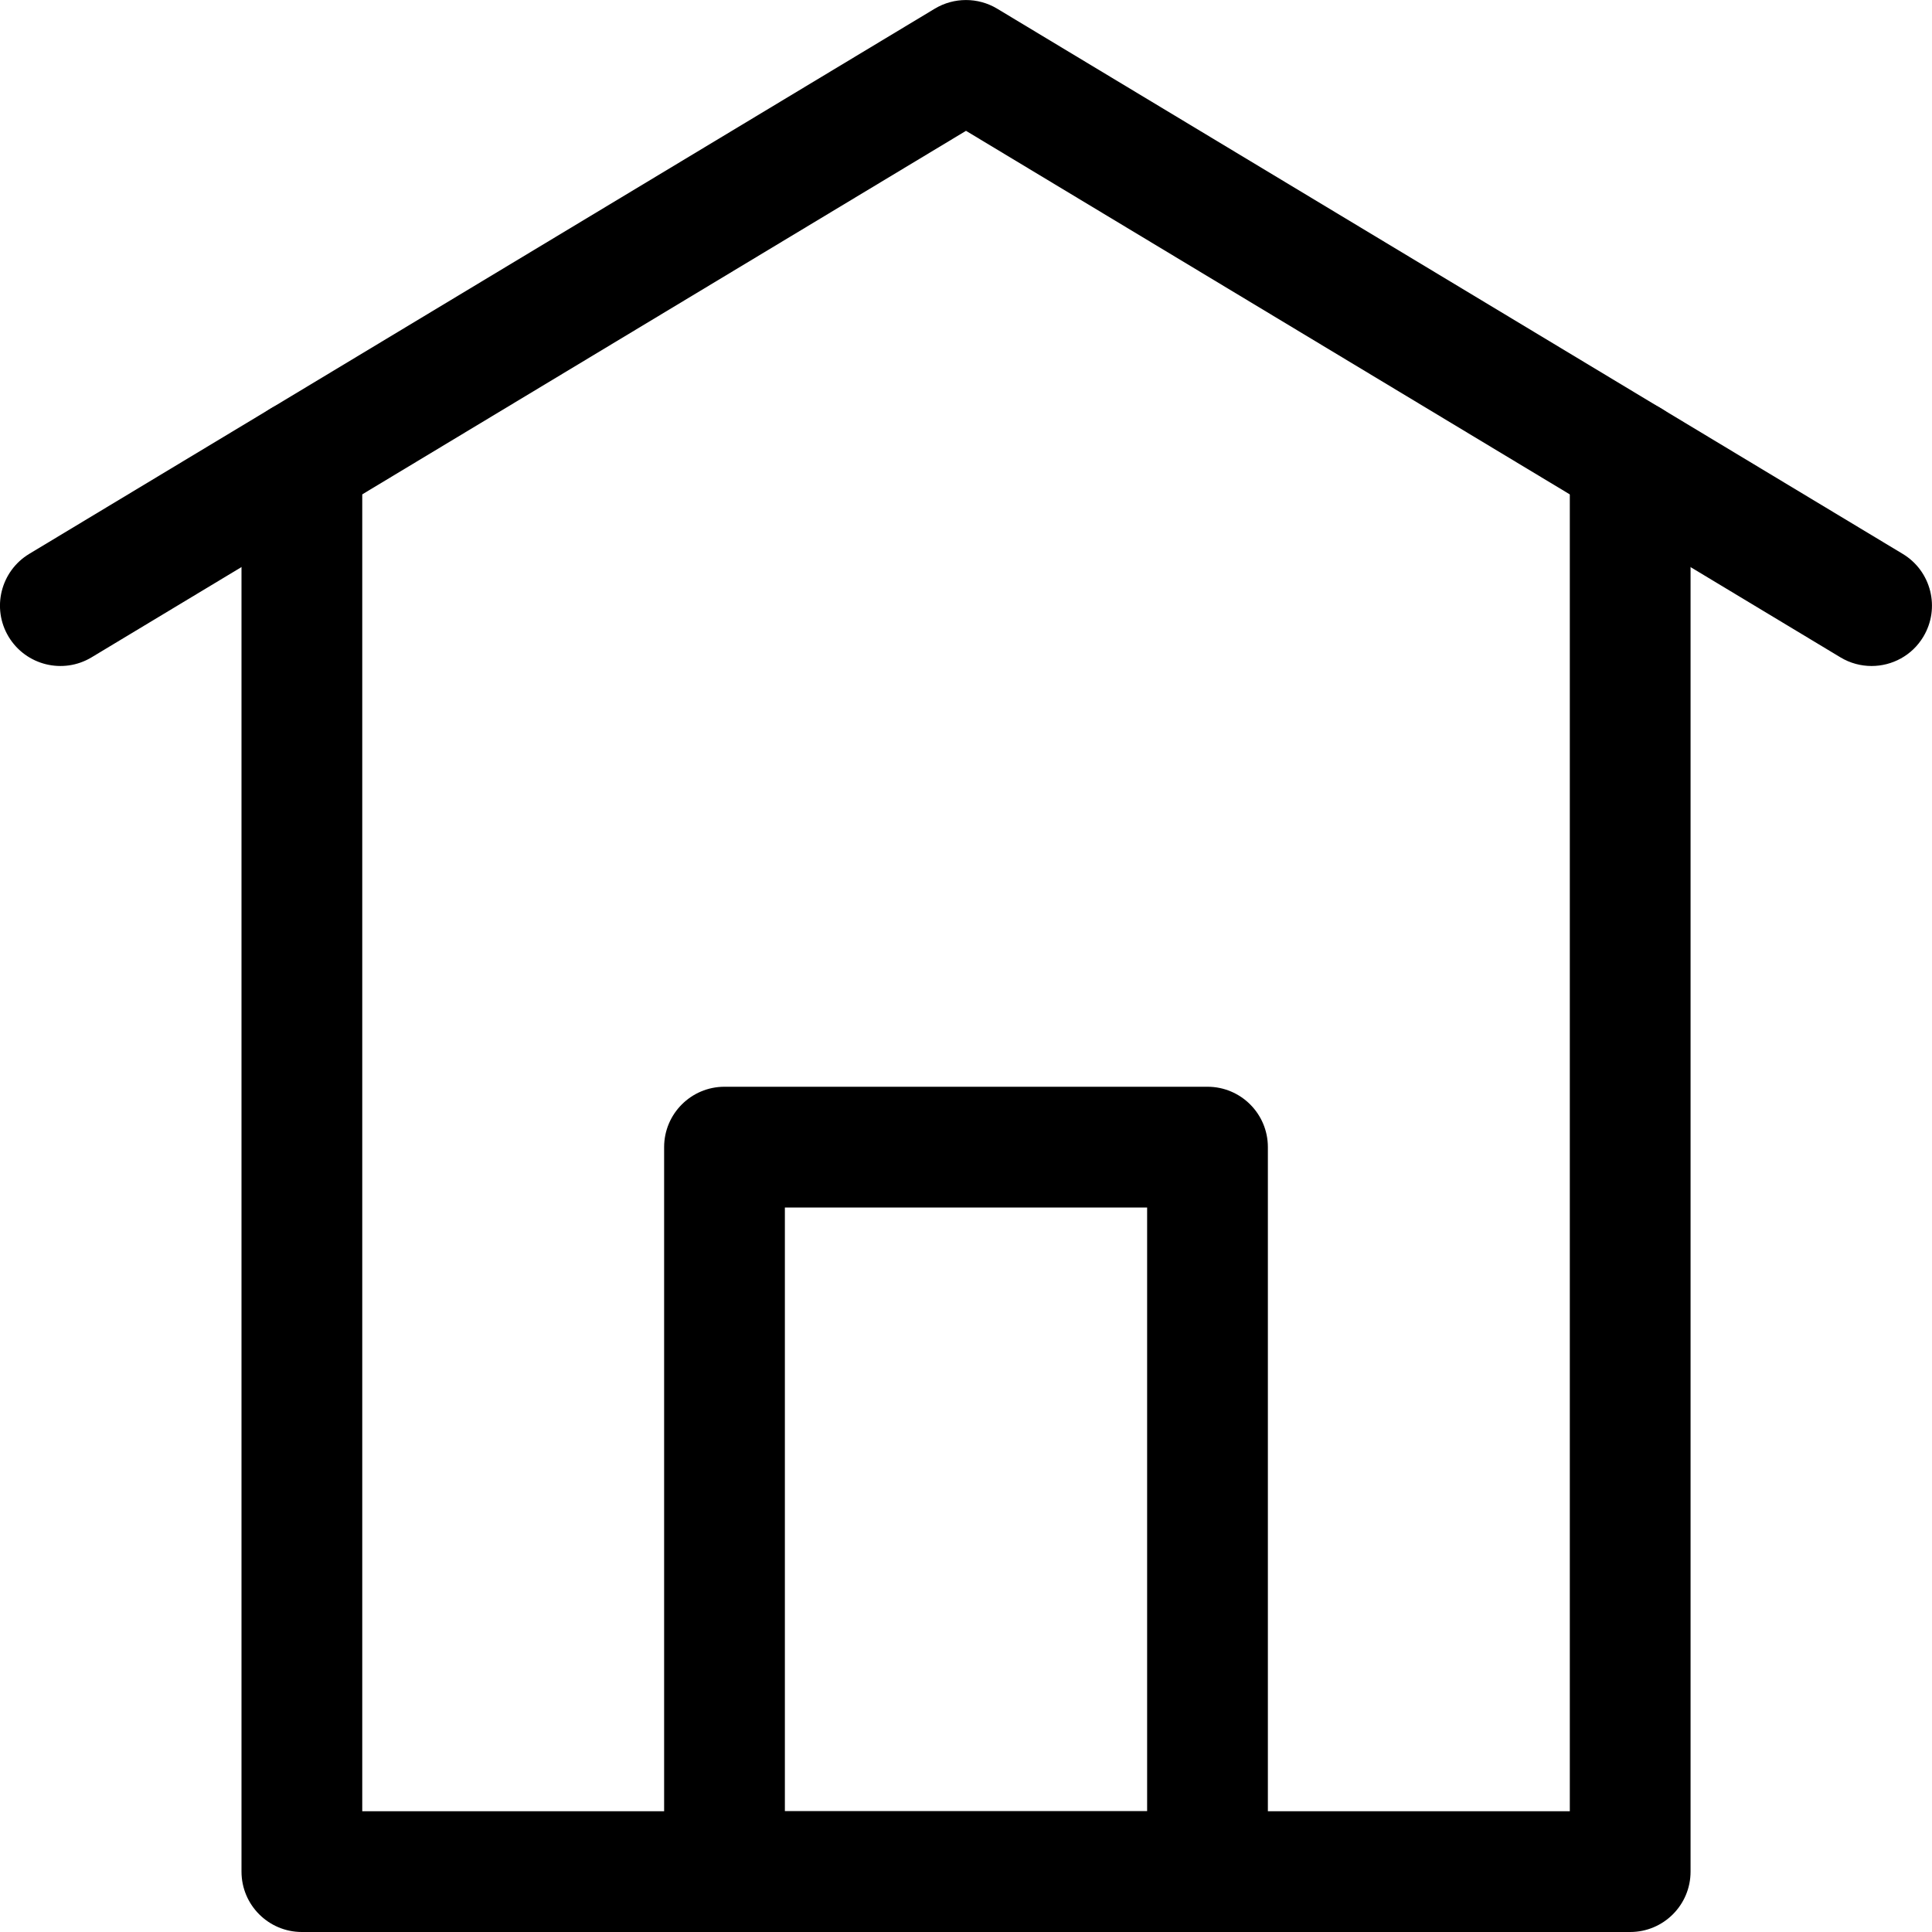
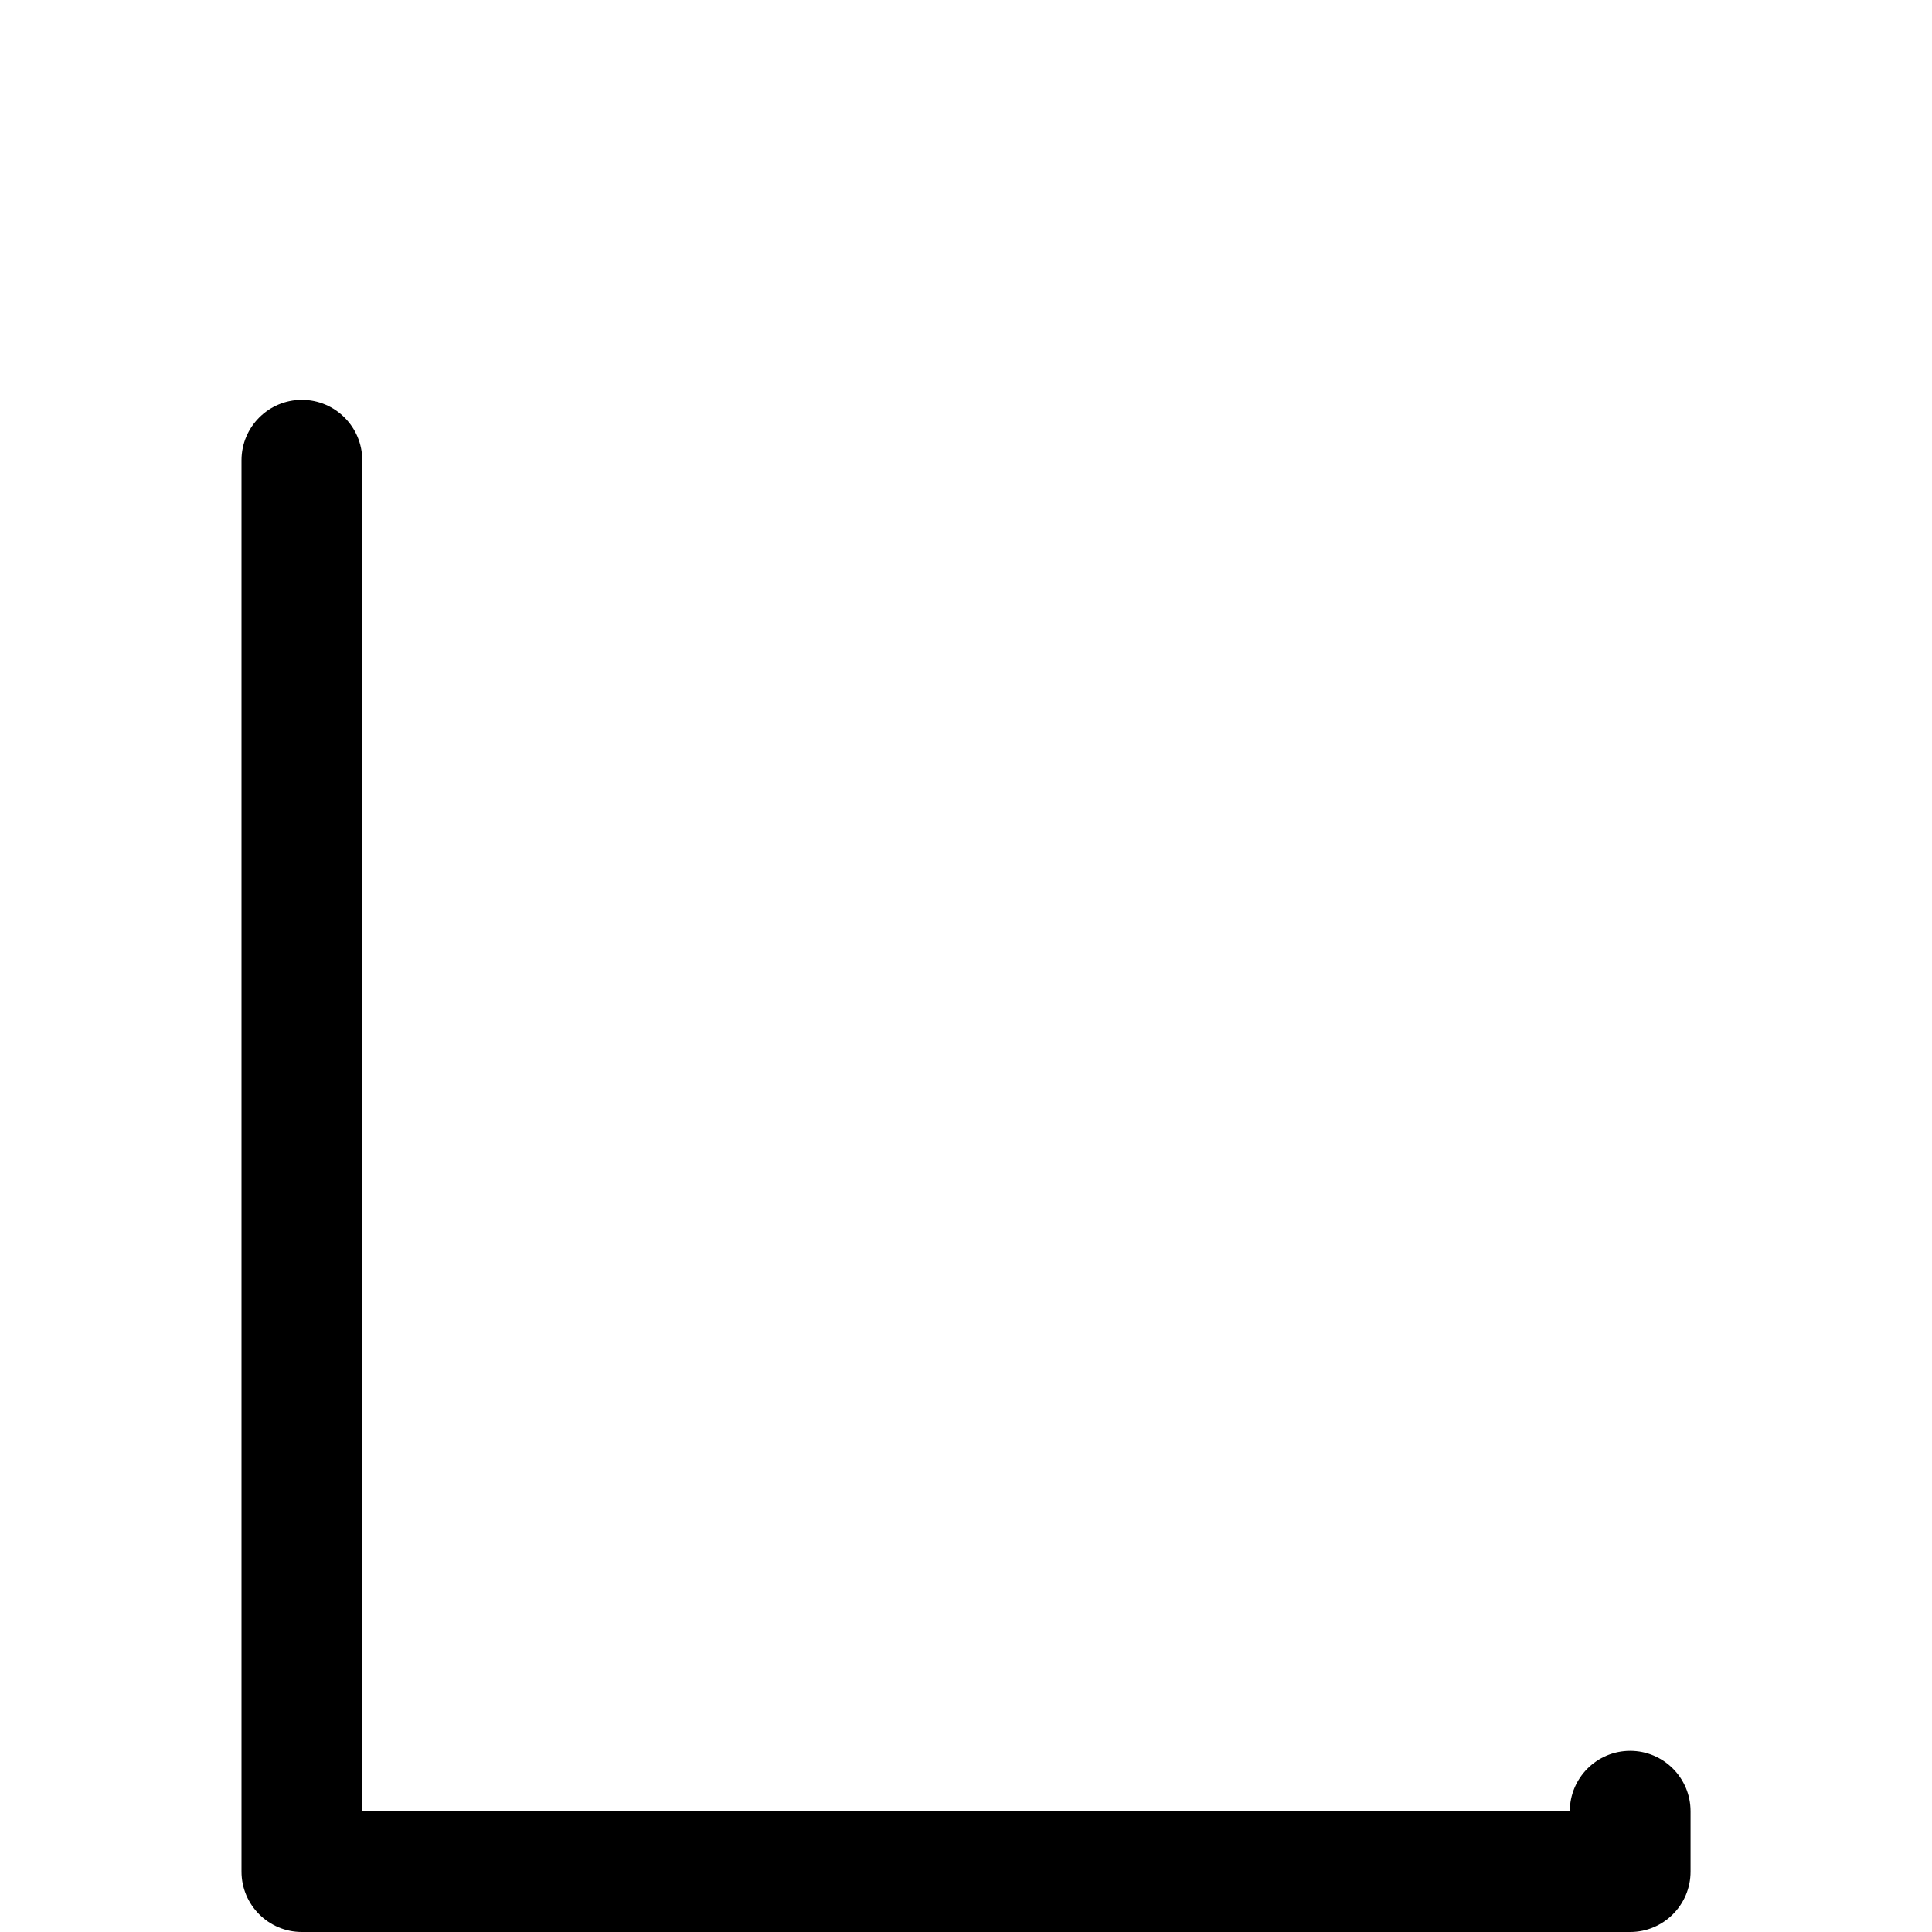
<svg xmlns="http://www.w3.org/2000/svg" id="Layer_1" style="enable-background:new 0 0 32 32;" version="1.1" viewBox="0 0 32 32" xml:space="preserve">
  <g>
    <g>
-       <path d="M30.999,11.031c-0.176,0-0.354-0.046-0.515-0.143L16,2.167L1.516,10.888    c-0.473,0.284-1.087,0.132-1.373-0.341c-0.285-0.473-0.132-1.087,0.341-1.373    l15-9.031c0.317-0.19,0.714-0.19,1.031,0l15,9.031    c0.473,0.285,0.626,0.899,0.341,1.373C31.669,10.859,31.338,11.031,30.999,11.031z" />
-     </g>
+       </g>
    <g>
-       <path d="M20,32h-8c-0.552,0-1-0.448-1-1V19c0-0.552,0.448-1,1-1h8c0.552,0,1,0.448,1,1v12    C21,31.552,20.552,32,20,32z M13,30h6V20h-6V30z" />
-     </g>
+       </g>
    <g>
-       <path d="M27.001,32H5c-0.552,0-1-0.448-1-1V7.623c0-0.552,0.448-1,1-1s1,0.448,1,1V30h20.001    V7.623c0-0.552,0.448-1,1-1s1,0.448,1,1V31C28.001,31.552,27.553,32,27.001,32z" />
+       <path d="M27.001,32H5c-0.552,0-1-0.448-1-1V7.623c0-0.552,0.448-1,1-1s1,0.448,1,1V30h20.001    c0-0.552,0.448-1,1-1s1,0.448,1,1V31C28.001,31.552,27.553,32,27.001,32z" />
    </g>
  </g>
</svg>